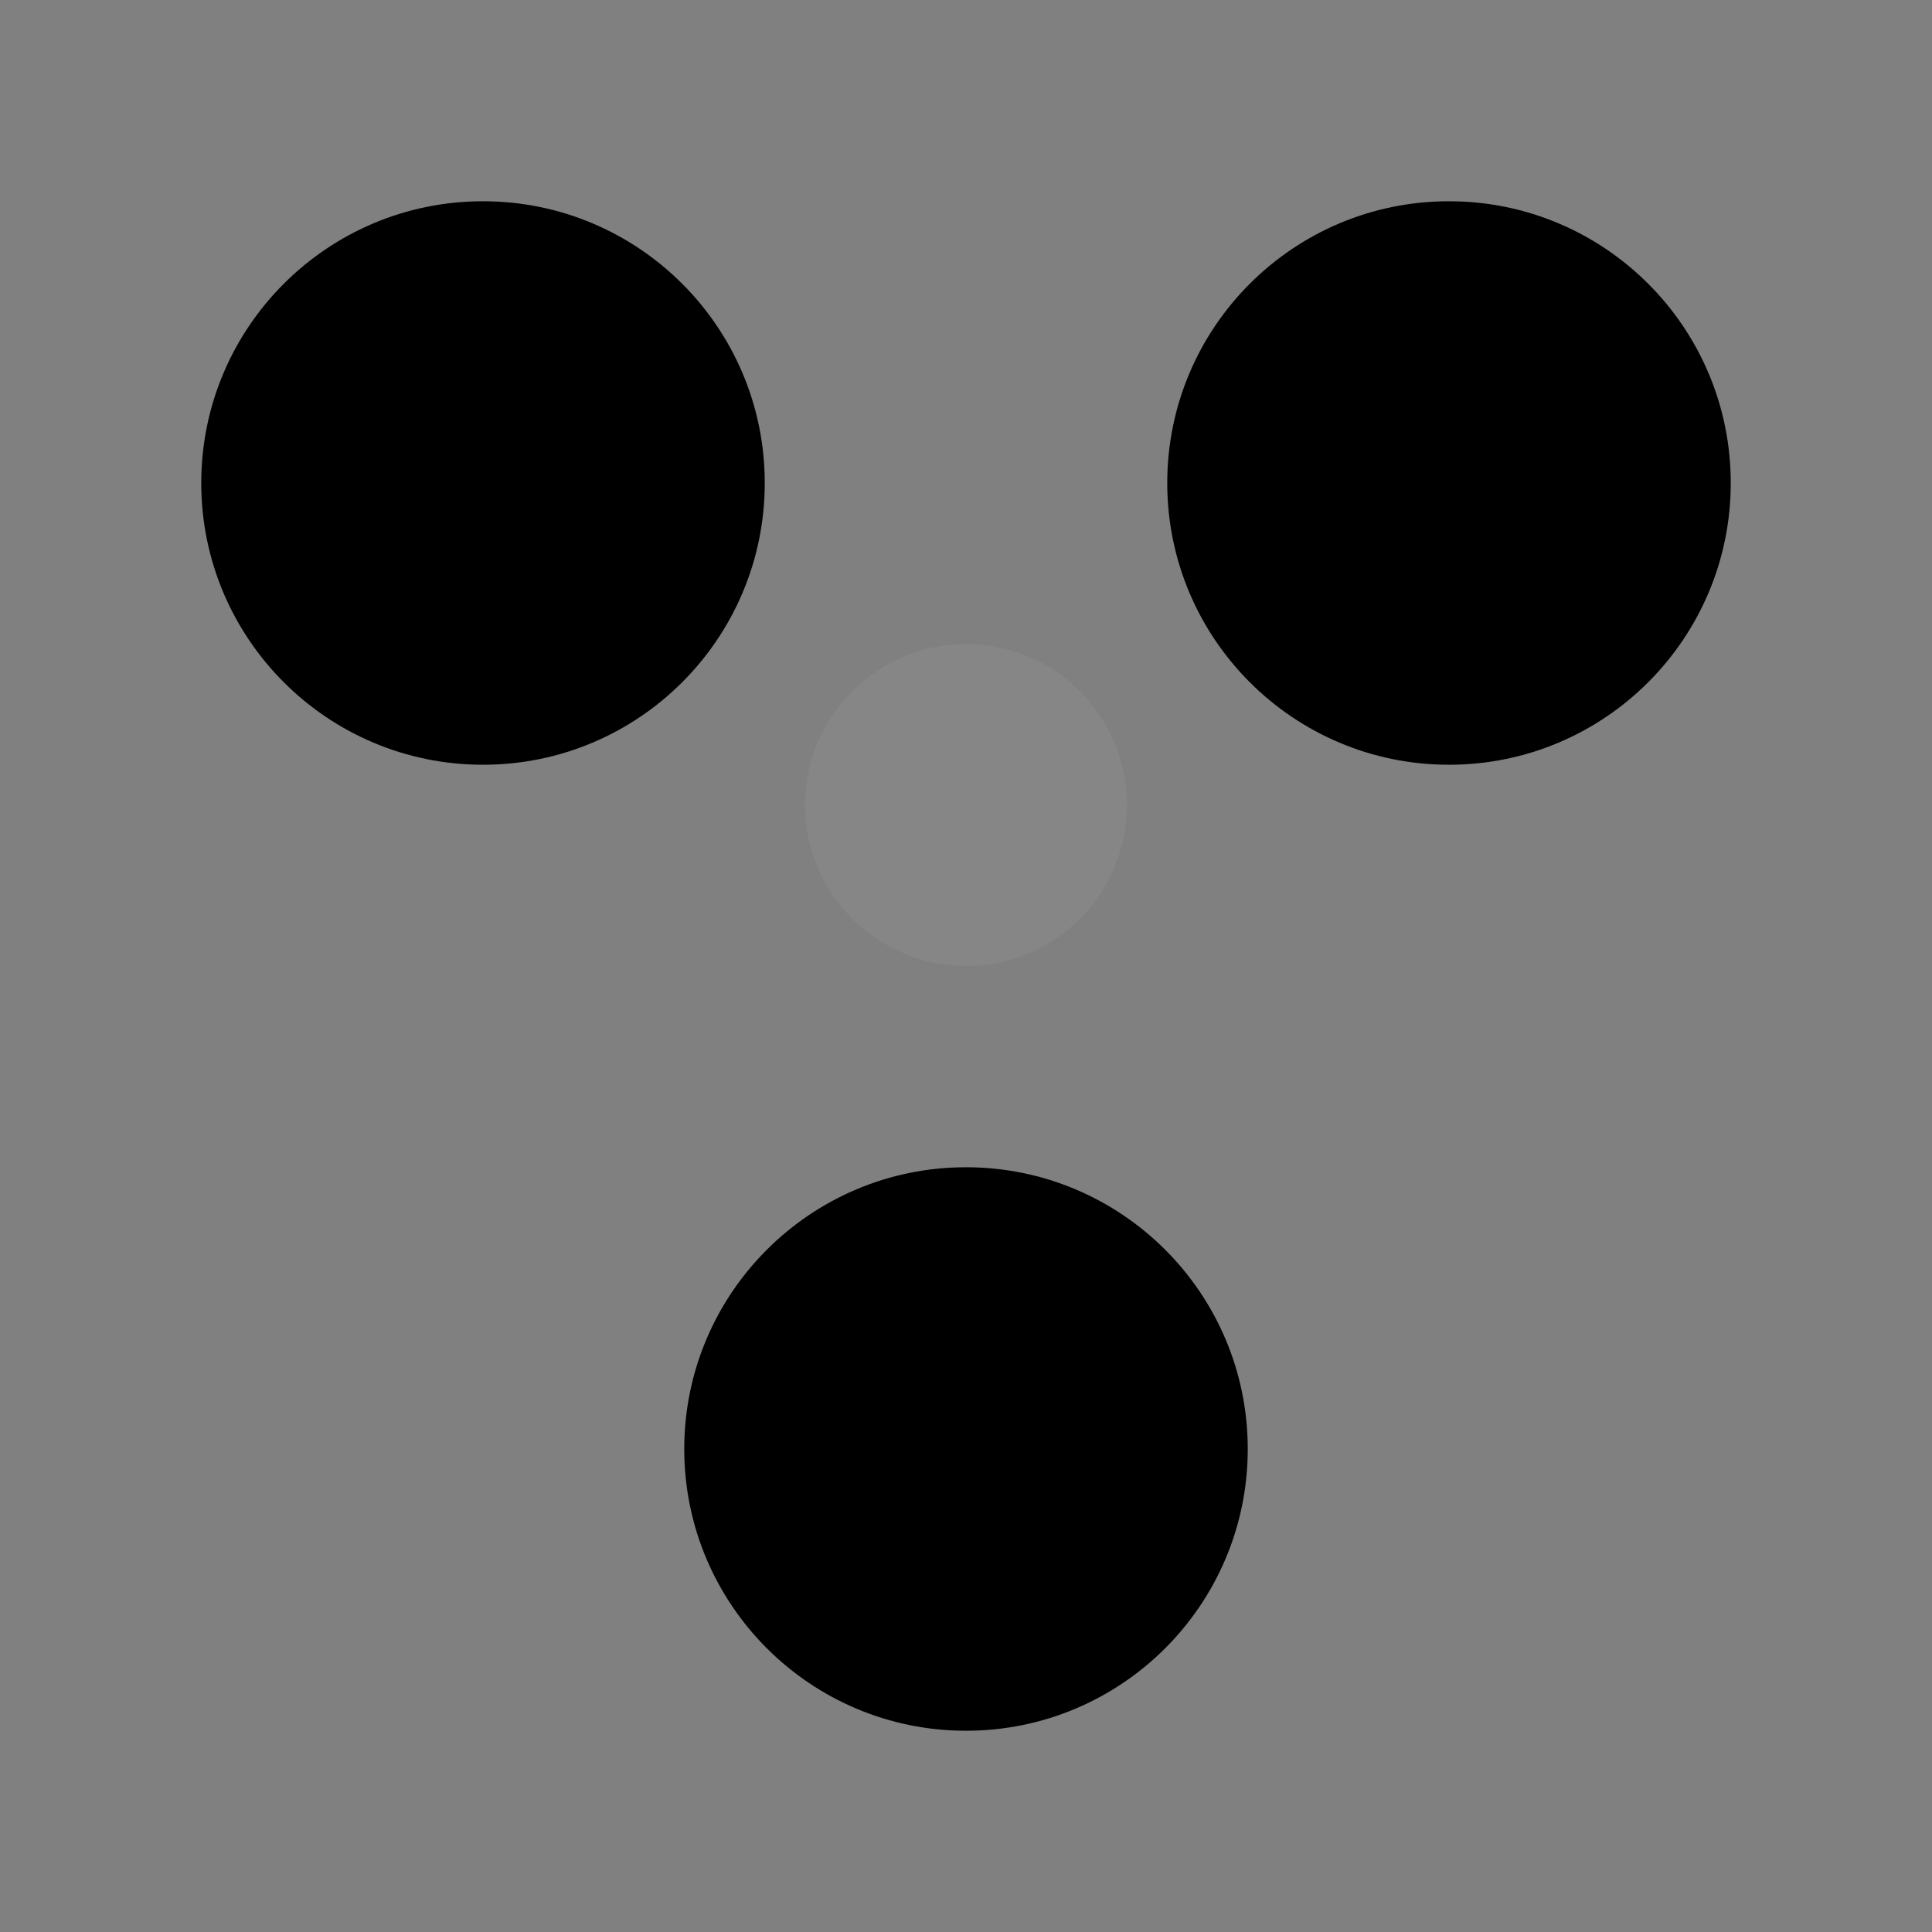
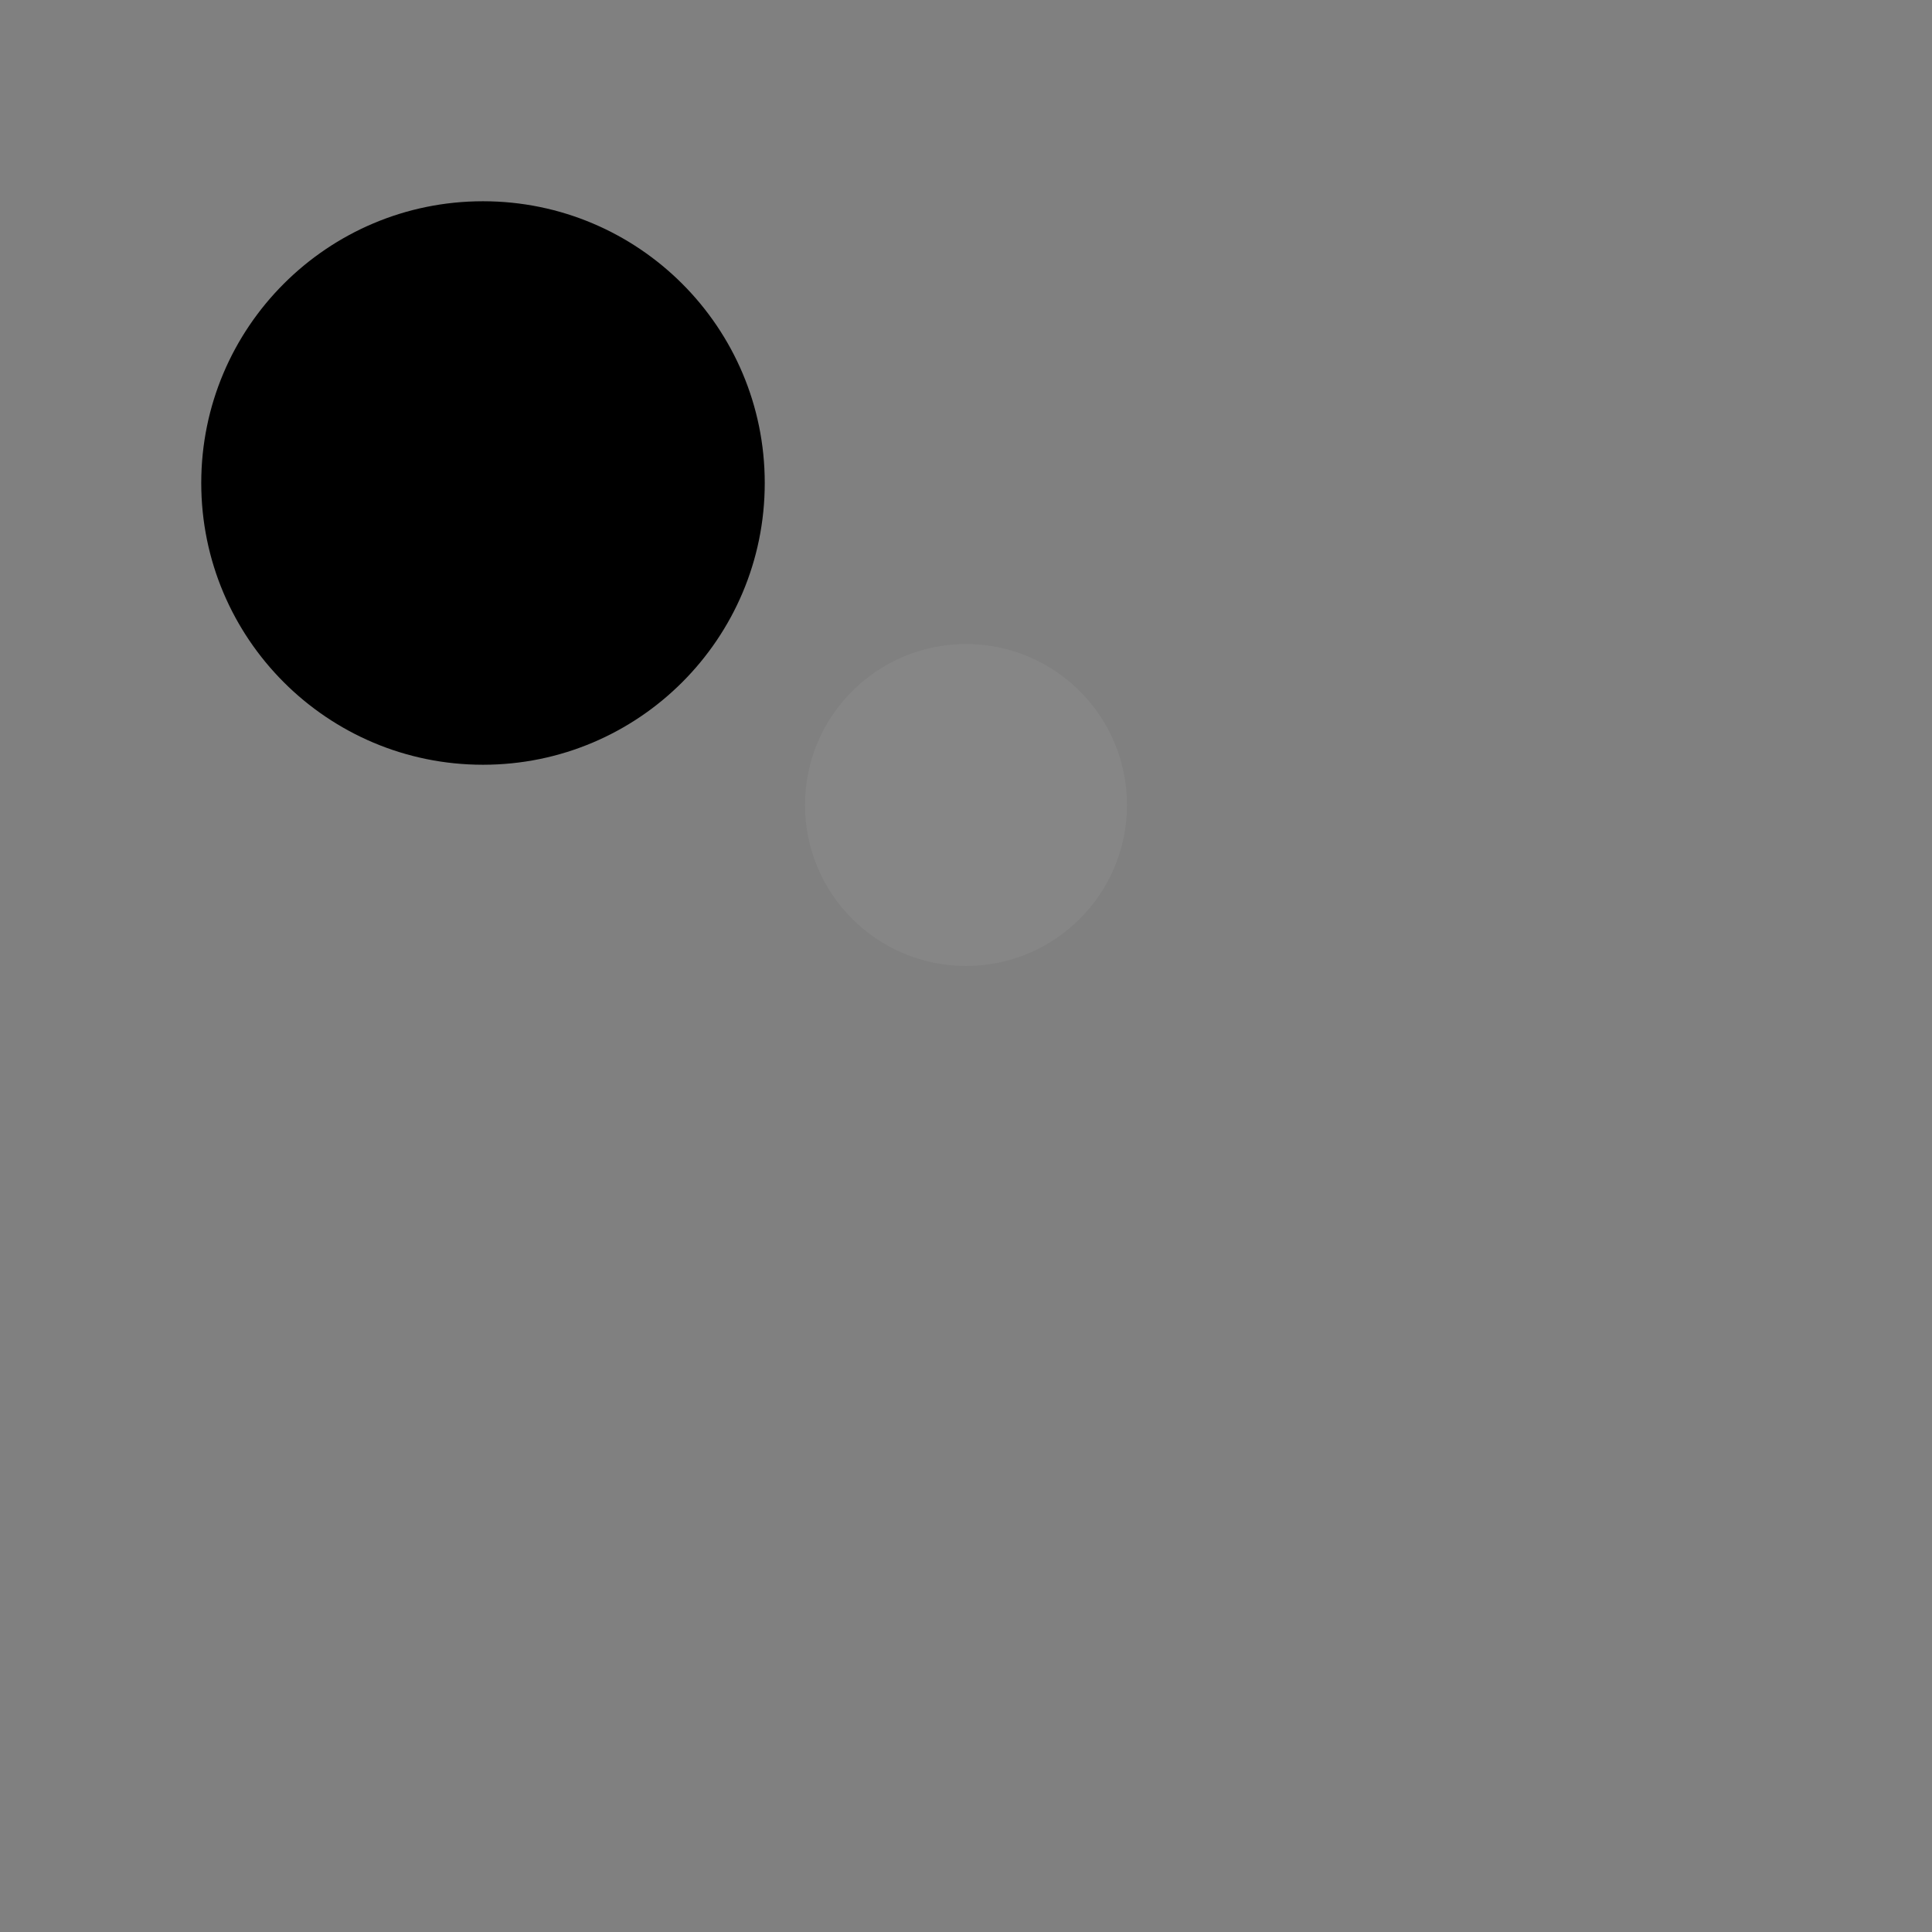
<svg xmlns="http://www.w3.org/2000/svg" width="32" height="32" viewBox="0 0 24 24" fill="none">
  <rect x="0" y="0" width="24" height="24" fill="#808080" stroke="none" />
  <circle cx="6" cy="6" r="3.5" fill="hsl(271, 91%, 65%)" style="filter: drop-shadow(0 0 8px hsl(271, 91%, 65%, 0.5))" />
-   <circle cx="18" cy="6" r="3.5" fill="hsl(177, 70%, 55%)" style="filter: drop-shadow(0 0 8px hsl(177, 70%, 55%, 0.5))" />
-   <circle cx="12" cy="18" r="3.5" fill="hsl(230, 94%, 82%)" style="filter: drop-shadow(0 0 8px hsl(230, 94%, 82%, 0.5))" />
  <circle cx="12" cy="10" r="2" fill="rgba(255, 255, 255, 0.05)" />
</svg>